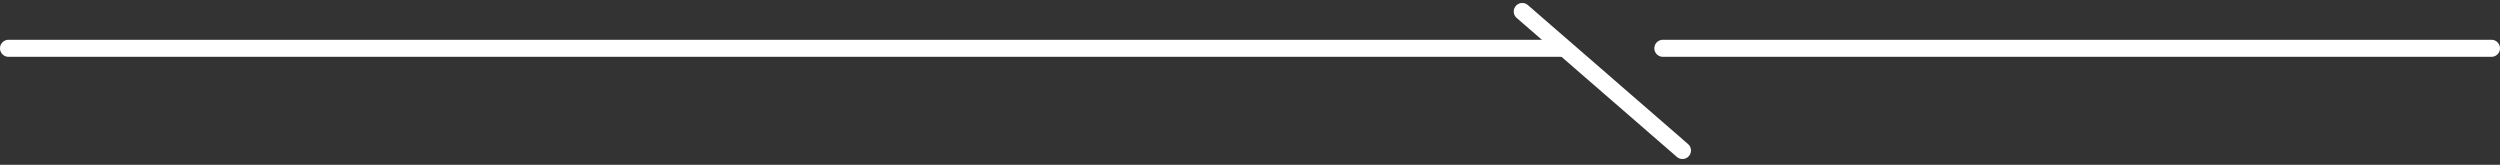
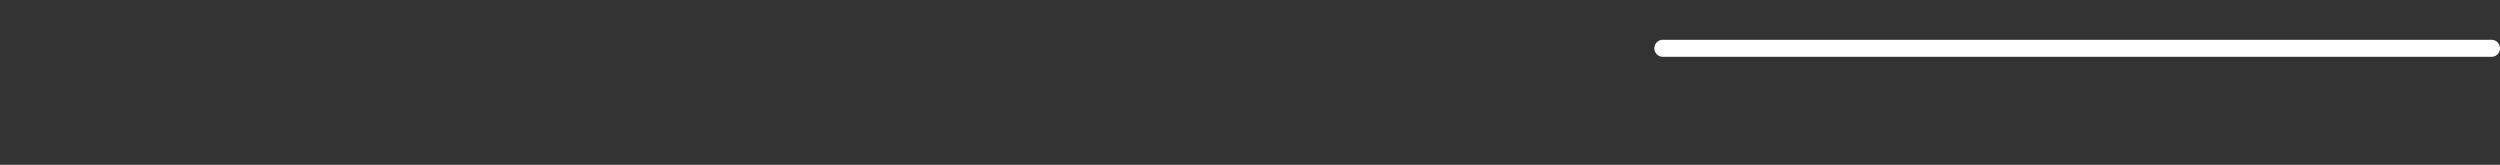
<svg xmlns="http://www.w3.org/2000/svg" width="440" height="29" viewBox="0 0 440 29" fill="none">
  <rect x="0" y="0" width="440" height="29" fill="#333333" stroke="none" />
-   <line x1="1.5" y1="8.5" x2="274.779" y2="8.5" stroke="white" stroke-width="3" stroke-linecap="round" />
  <line x1="292.663" y1="8.5" x2="438.5" y2="8.5" stroke="white" stroke-width="3" stroke-linecap="round" />
-   <path d="M267.919 2.024L296.114 26.486" stroke="white" stroke-width="3" stroke-linecap="round" />
</svg>